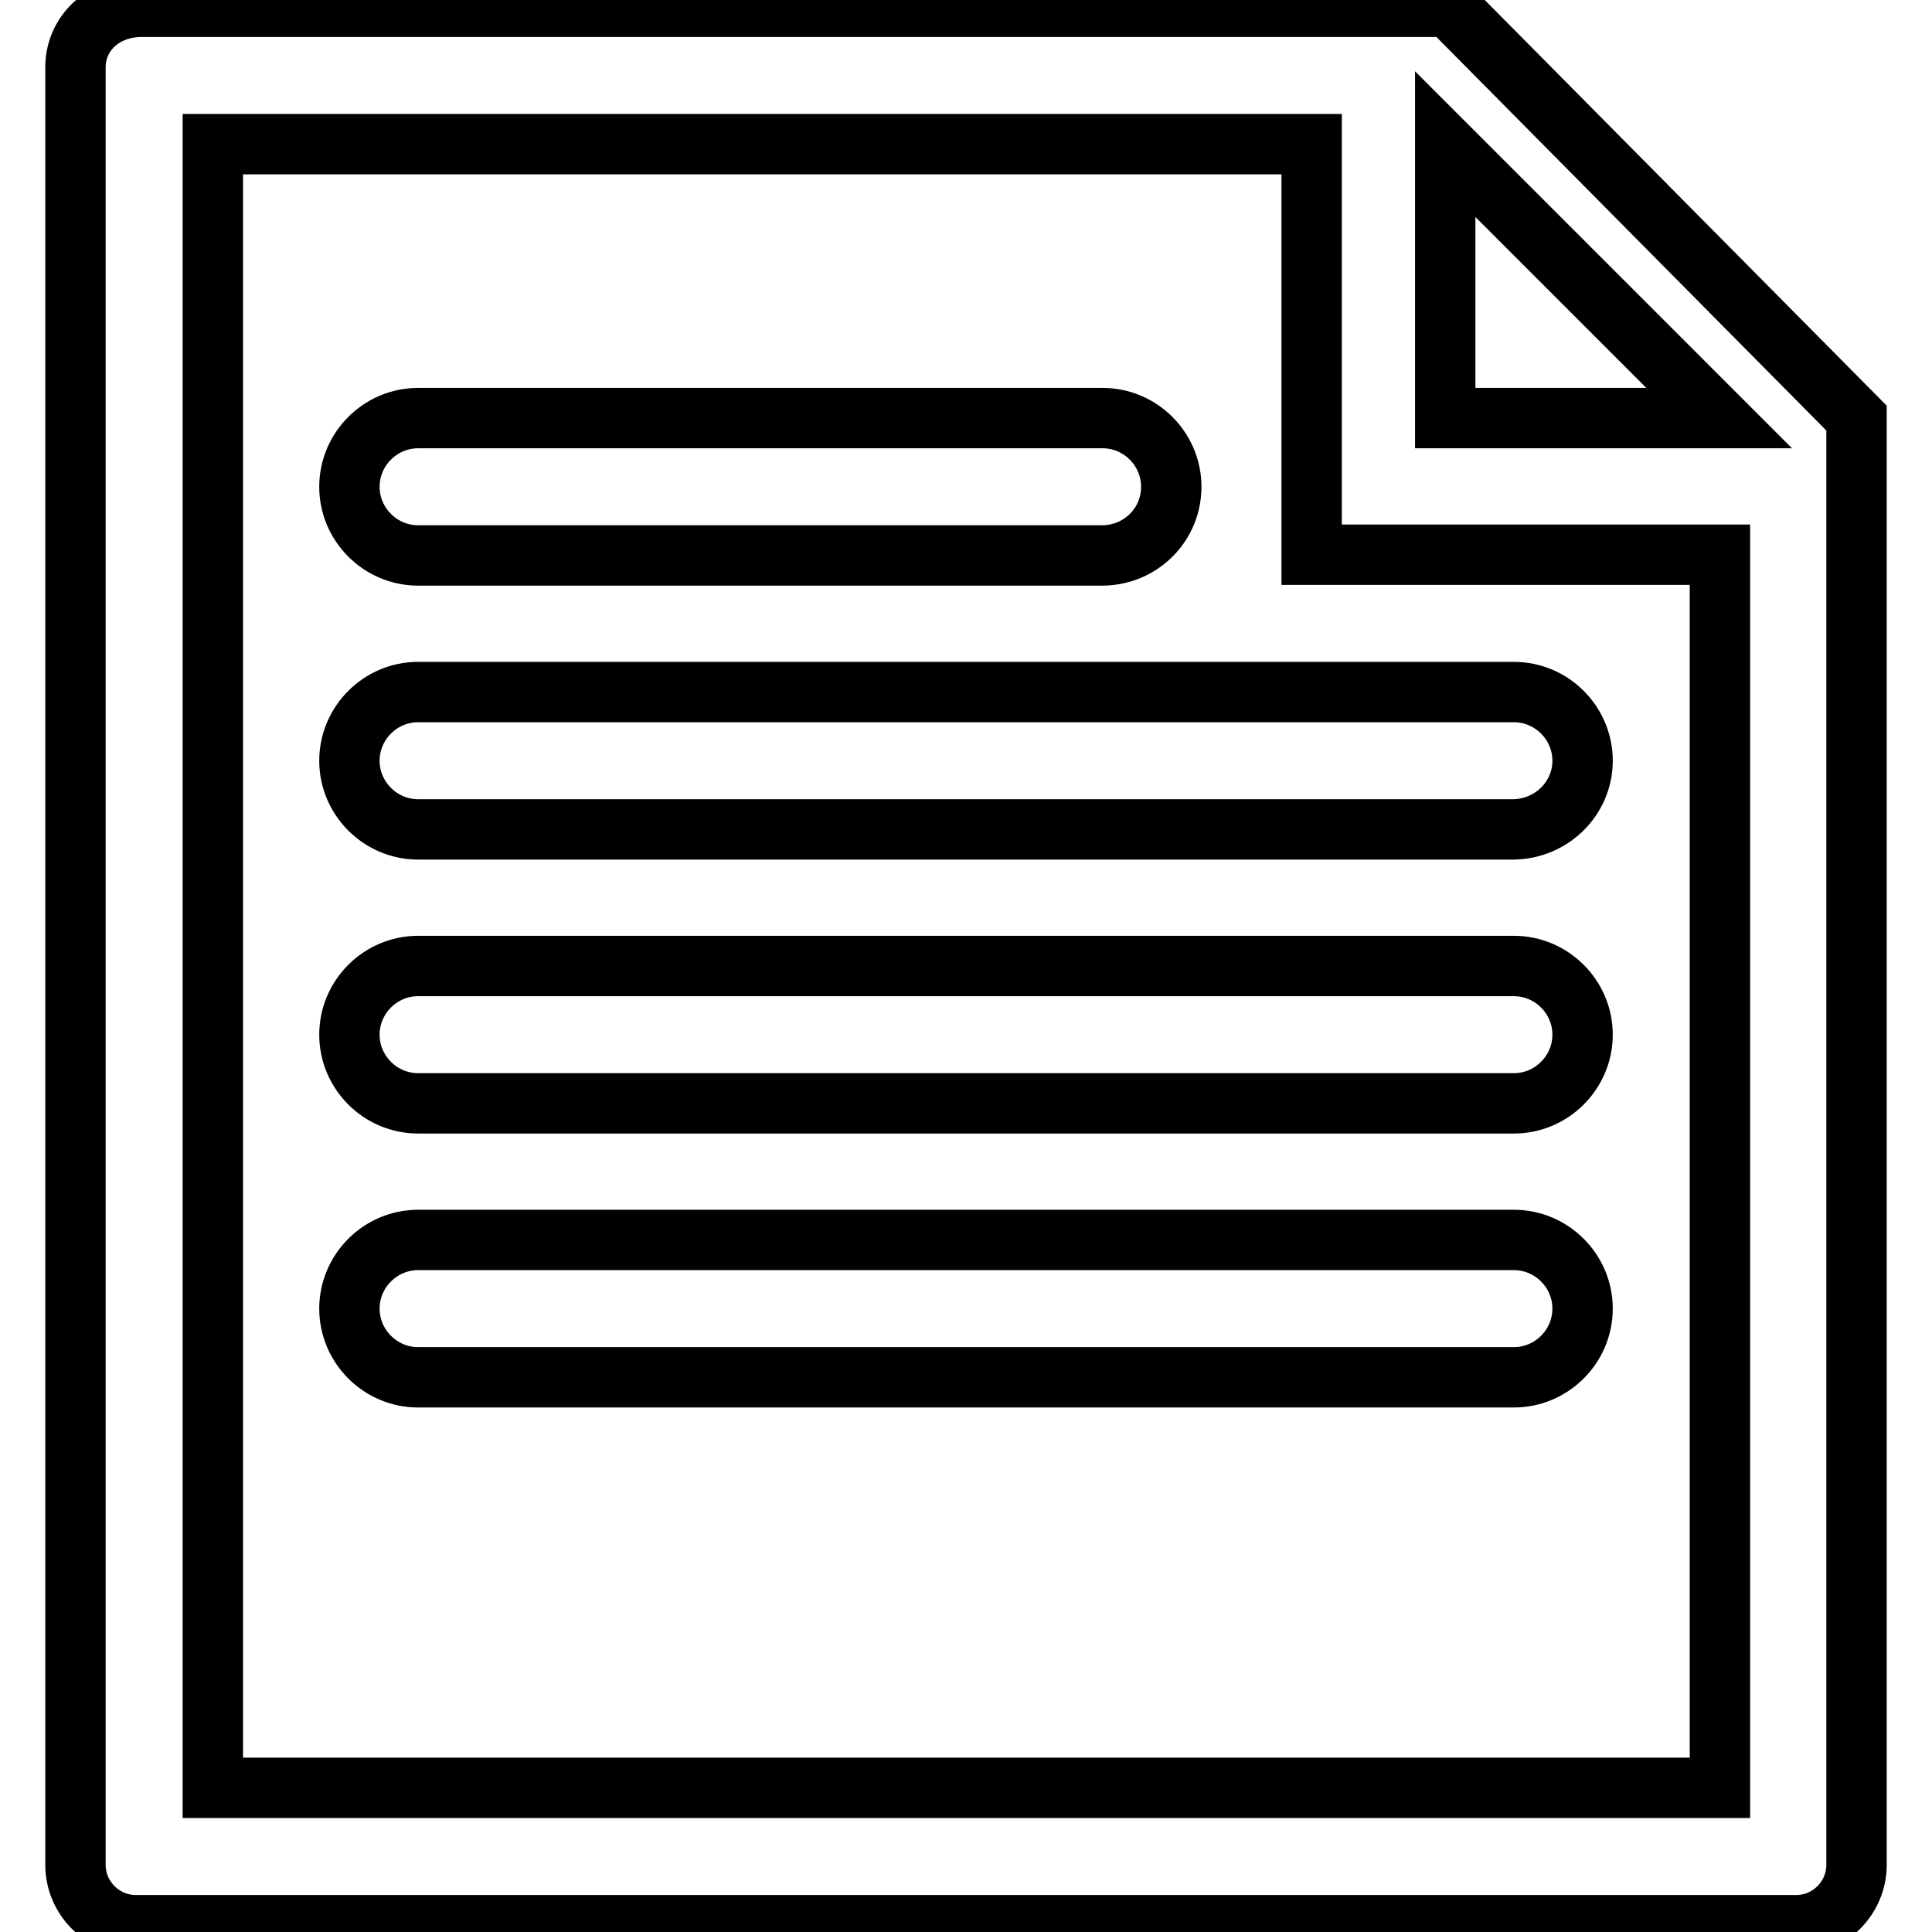
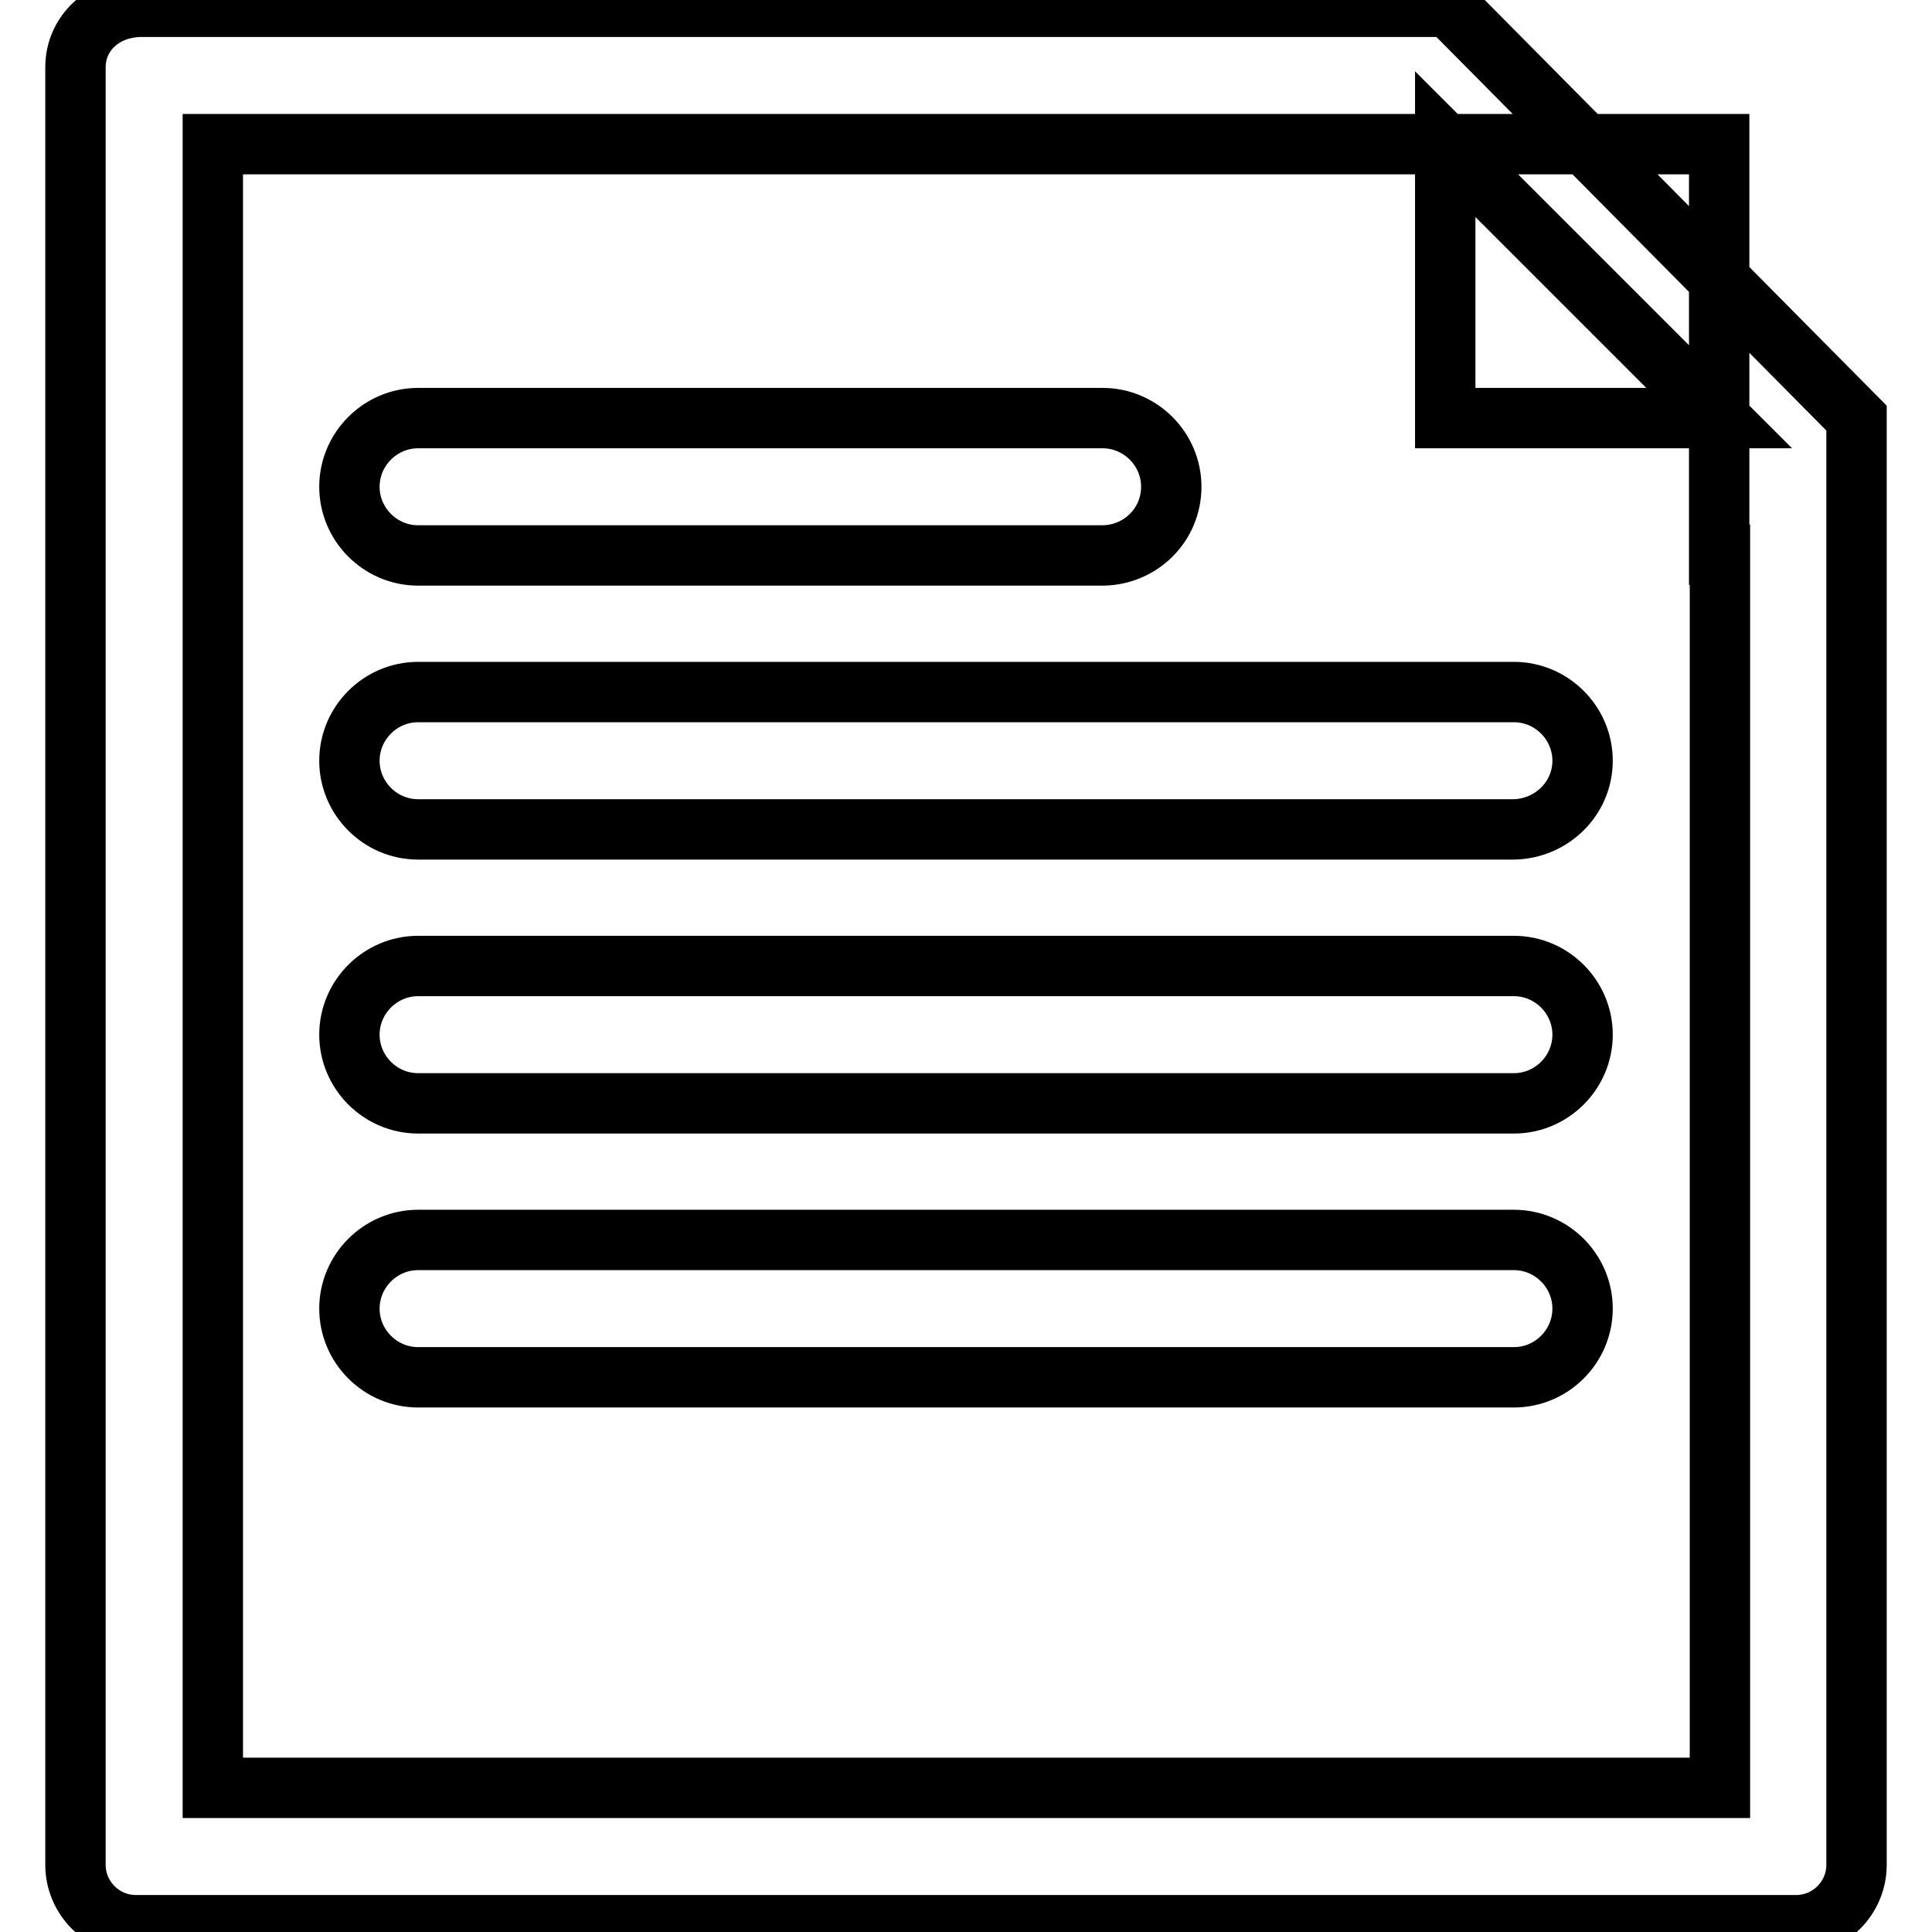
<svg xmlns="http://www.w3.org/2000/svg" version="1.1" x="0px" y="0px" viewBox="0 0 256 256" enable-background="new 0 0 256 256" xml:space="preserve">
  <g>
-     <path stroke-width="8" fill-opacity="0" stroke="#000000" d="M238,255.1H18c-4.4,0-8-3.6-8-8V8.9c0-4.4,3.6-8,8.8-8H192l54,54.5v191.7C246,251.5,242.4,255.1,238,255.1z  M191.5,19.1v36.3h36.3L191.5,19.1z M227.8,73.5h-54V19.1H28.2v217.8h199.7V73.5z M155.2,64.5c0-5-4.1-9.1-9.1-9.1H55.4 c-5,0-9.1,4.1-9.1,9.1l0,0c0,5,4.1,9.1,9.1,9.1h90.8C151.2,73.5,155.2,69.5,155.2,64.5L155.2,64.5z M209.7,100.8 c0-5-4.1-9.1-9.1-9.1H55.4c-5,0-9.1,4.1-9.1,9.1l0,0c0,5,4.1,9.1,9.1,9.1h145.2C205.6,109.8,209.7,105.8,209.7,100.8L209.7,100.8z  M209.7,137.1c0-5-4.1-9.1-9.1-9.1H55.4c-5,0-9.1,4.1-9.1,9.1l0,0c0,5,4.1,9.1,9.1,9.1h145.2C205.6,146.2,209.7,142.1,209.7,137.1 L209.7,137.1z M209.7,173.4c0-5-4.1-9.1-9.1-9.1H55.4c-5,0-9.1,4.1-9.1,9.1l0,0c0,5,4.1,9.1,9.1,9.1h145.2 C205.6,182.5,209.7,178.4,209.7,173.4L209.7,173.4z" />
+     <path stroke-width="8" fill-opacity="0" stroke="#000000" d="M238,255.1H18c-4.4,0-8-3.6-8-8V8.9c0-4.4,3.6-8,8.8-8H192l54,54.5v191.7C246,251.5,242.4,255.1,238,255.1z  M191.5,19.1v36.3h36.3L191.5,19.1z M227.8,73.5V19.1H28.2v217.8h199.7V73.5z M155.2,64.5c0-5-4.1-9.1-9.1-9.1H55.4 c-5,0-9.1,4.1-9.1,9.1l0,0c0,5,4.1,9.1,9.1,9.1h90.8C151.2,73.5,155.2,69.5,155.2,64.5L155.2,64.5z M209.7,100.8 c0-5-4.1-9.1-9.1-9.1H55.4c-5,0-9.1,4.1-9.1,9.1l0,0c0,5,4.1,9.1,9.1,9.1h145.2C205.6,109.8,209.7,105.8,209.7,100.8L209.7,100.8z  M209.7,137.1c0-5-4.1-9.1-9.1-9.1H55.4c-5,0-9.1,4.1-9.1,9.1l0,0c0,5,4.1,9.1,9.1,9.1h145.2C205.6,146.2,209.7,142.1,209.7,137.1 L209.7,137.1z M209.7,173.4c0-5-4.1-9.1-9.1-9.1H55.4c-5,0-9.1,4.1-9.1,9.1l0,0c0,5,4.1,9.1,9.1,9.1h145.2 C205.6,182.5,209.7,178.4,209.7,173.4L209.7,173.4z" />
  </g>
</svg>